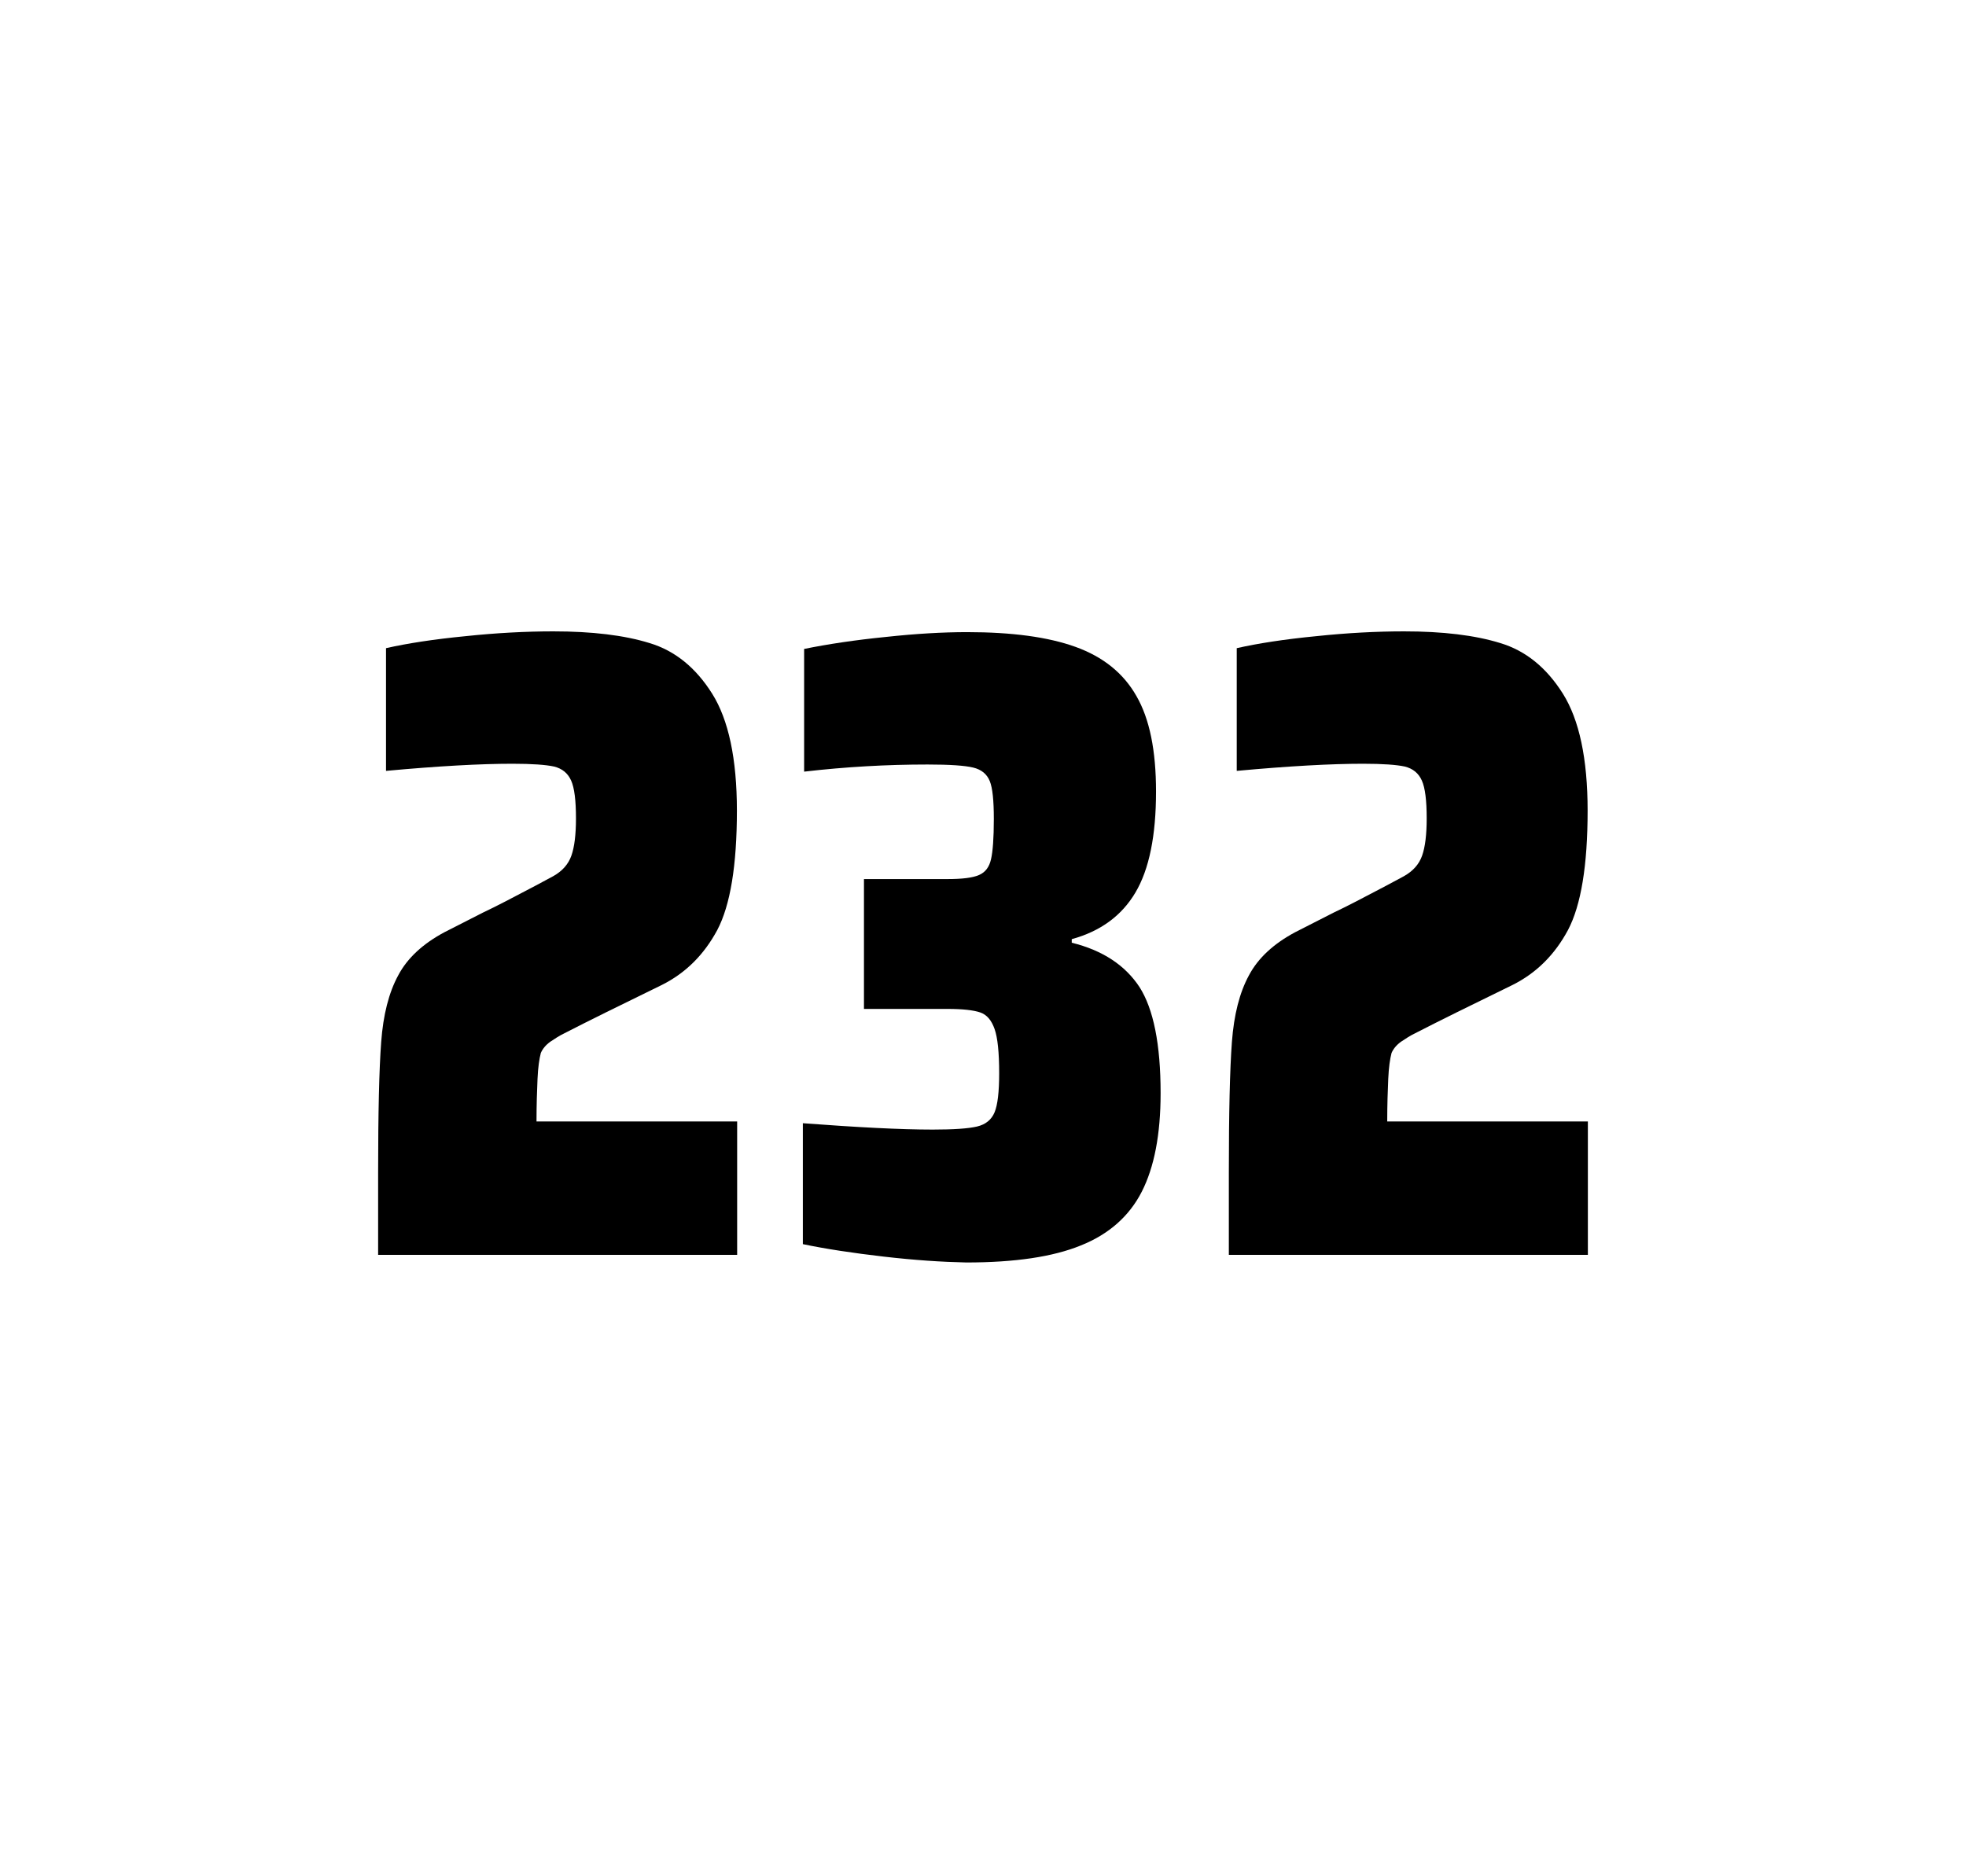
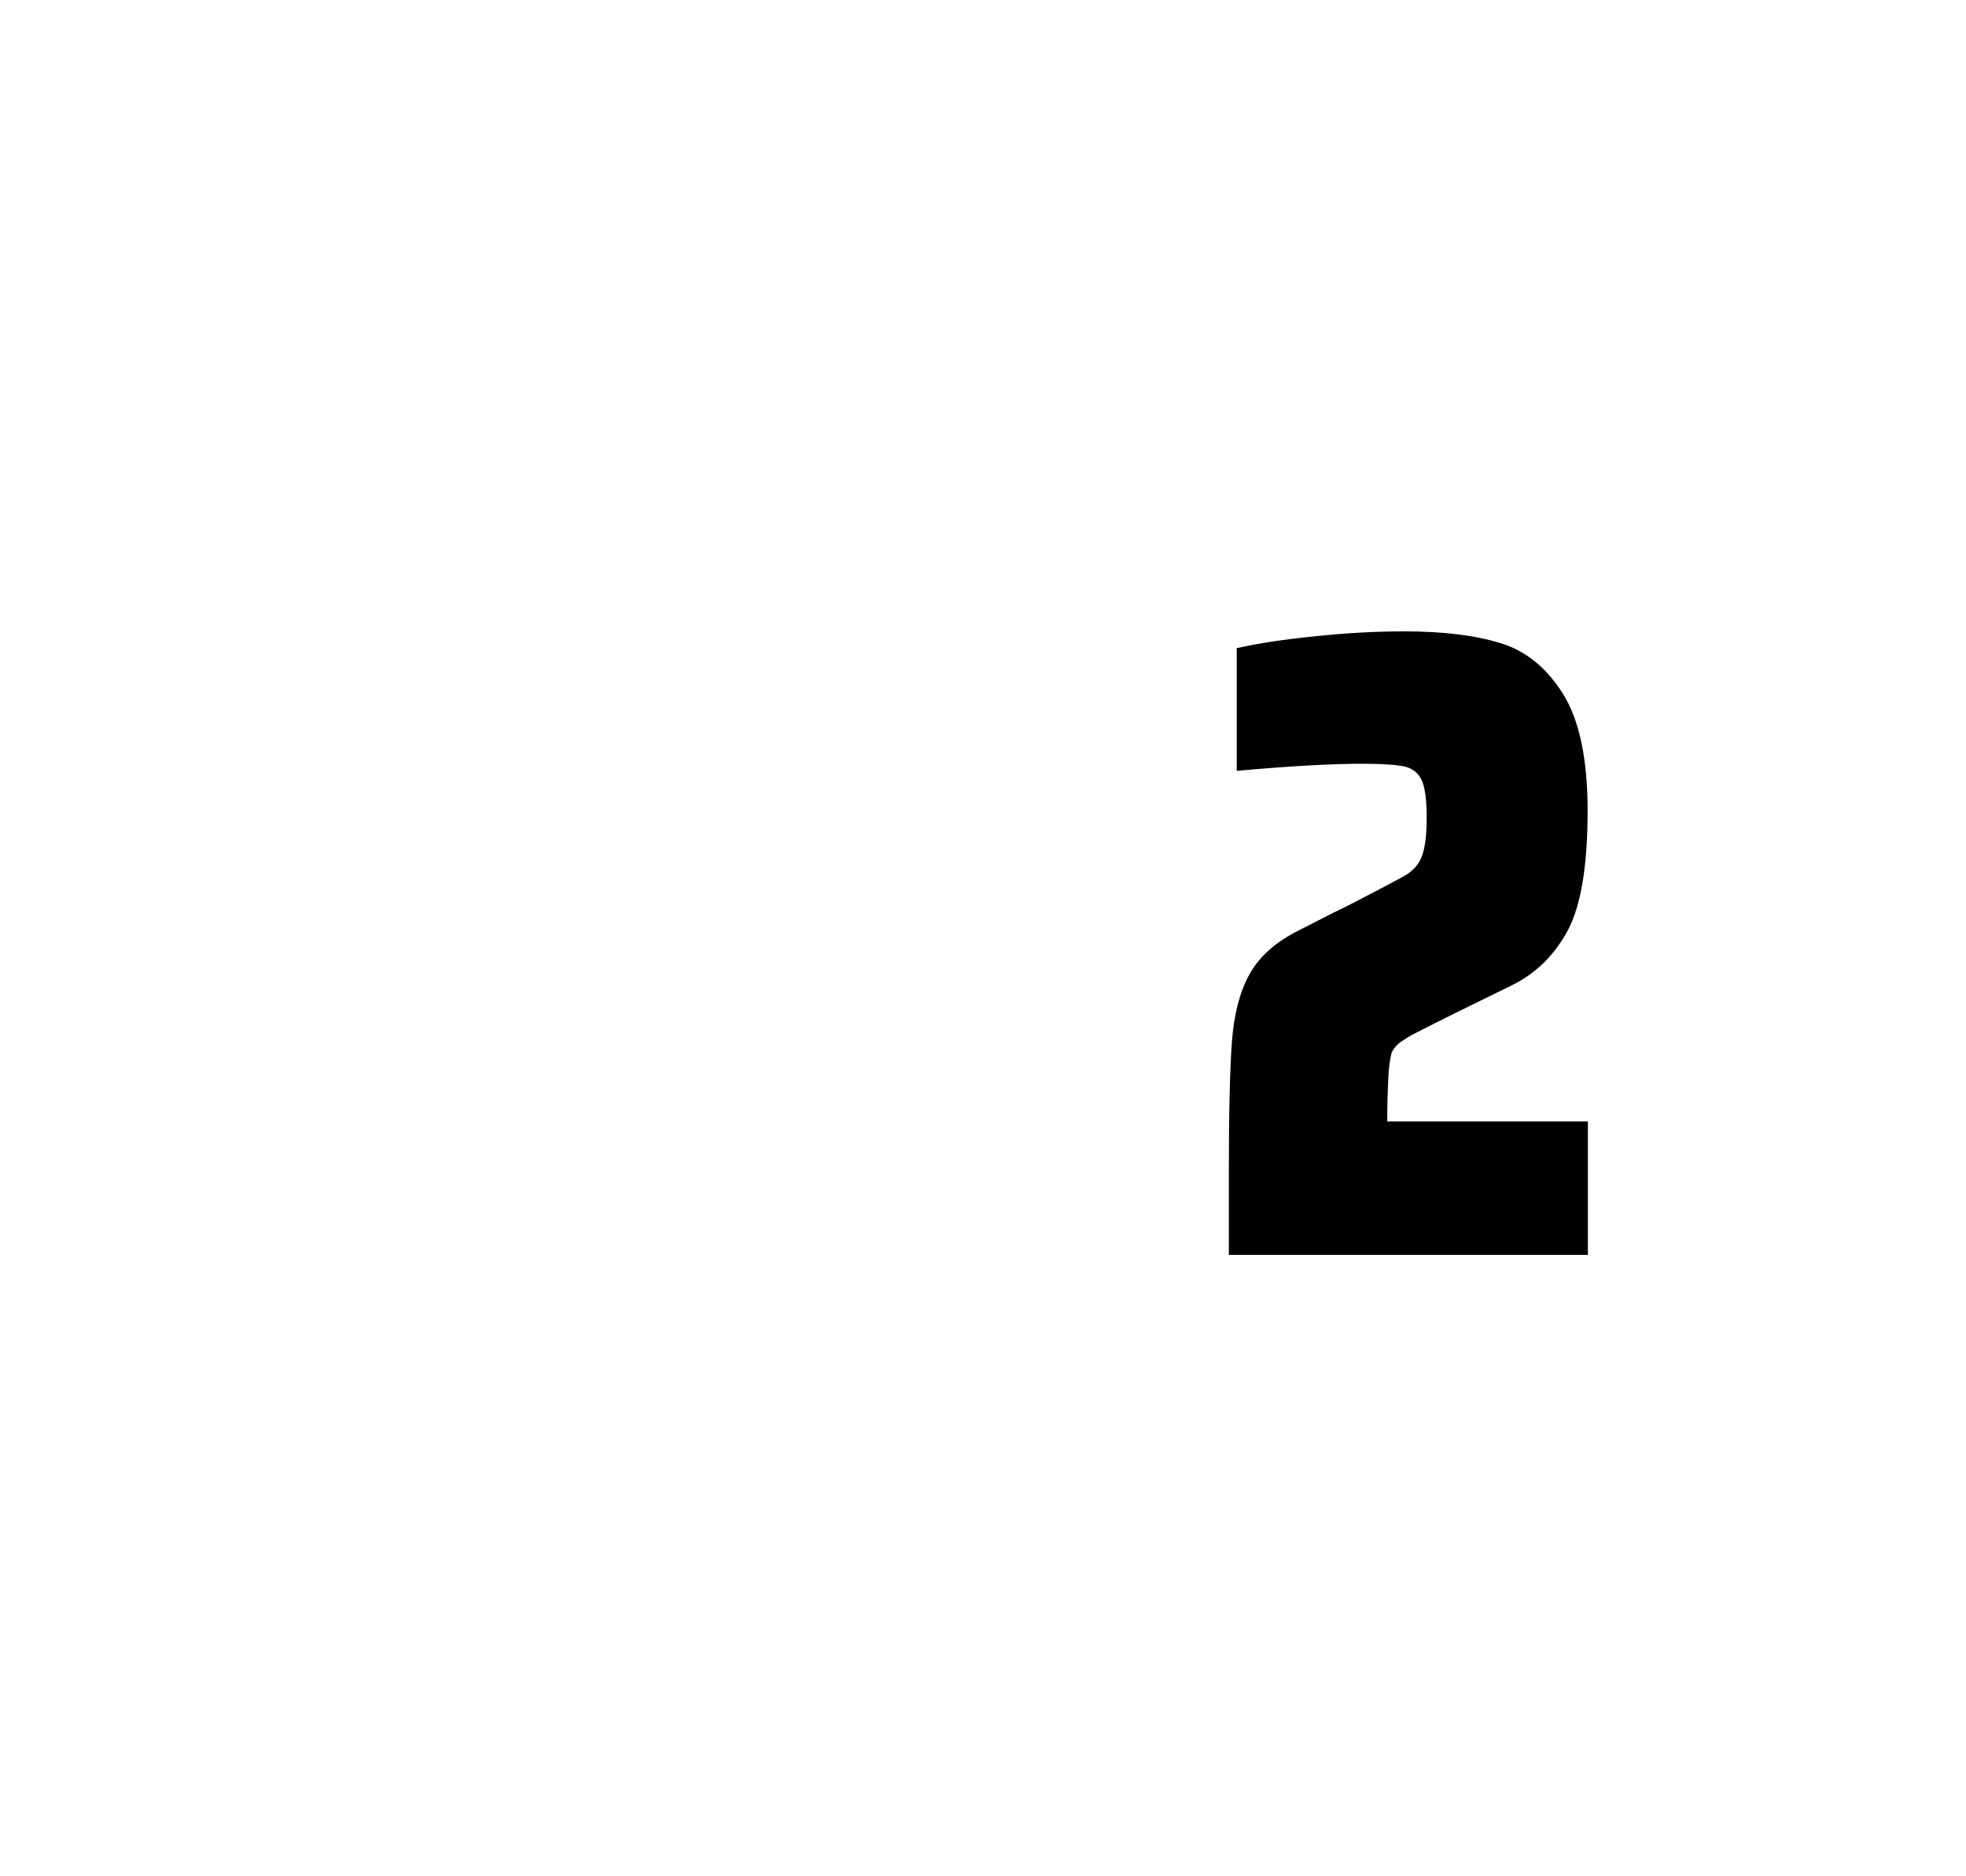
<svg xmlns="http://www.w3.org/2000/svg" version="1.1" id="wrapper" x="0px" y="0px" viewBox="0 0 772.1 737" style="enable-background:new 0 0 772.1 737;">
  <style type="text/css">
	.st0{fill:none;}
</style>
  <path id="frame" class="st0" d="M 1.5 0 L 770.5 0 C 771.3 0 772 0.7 772 1.5 L 772 735.4 C 772 736.2 771.3 736.9 770.5 736.9 L 1.5 736.9 C 0.7 736.9 0 736.2 0 735.4 L 0 1.5 C 0 0.7 0.7 0 1.5 0 Z" />
  <g id="numbers">
-     <path id="two" d="M 211.1 423.8 C 210.9 428.4 210.7 433.9 210.7 440.5 L 289.5 440.5 L 289.5 492.9 L 148.5 492.9 L 148.5 460.5 C 148.5 437.1 148.9 420 149.7 409.3 C 150.5 398.6 152.7 389.9 156.4 383.1 C 160 376.3 166.1 370.7 174.5 366.2 L 189.6 358.5 C 194.5 356.2 201.4 352.6 210.3 347.9 C 211.2 347.4 213.5 346.2 217.2 344.2 C 220.8 342.2 223.2 339.5 224.4 336.1 C 225.6 332.7 226.2 327.8 226.2 321.5 C 226.2 314.5 225.6 309.5 224.3 306.6 C 223 303.7 220.8 301.9 217.6 301.1 C 214.4 300.4 209 300 201.2 300 C 188.8 300 172.2 300.9 151.6 302.8 L 151.6 254.6 C 160 252.7 170.4 251.1 182.7 249.9 C 195 248.6 206.6 248 217.3 248 C 232.5 248 245.1 249.5 255.1 252.6 C 265.1 255.6 273.3 262.3 279.7 272.5 C 286.1 282.7 289.4 298 289.4 318.4 C 289.4 340 286.8 355.6 281.7 365.3 C 276.5 375 269.3 382.2 259.9 386.9 C 243.5 394.9 230.7 401.2 221.6 405.9 C 219.7 406.8 217.9 408 216.1 409.2 C 214.3 410.5 213.1 412 212.4 413.6 C 211.8 415.9 211.3 419.2 211.1 423.8 Z" />
-     <path id="three" d="M 347.102 493.6 C 335.002 492.2 324.402 490.6 315.302 488.7 L 315.302 441.2 C 336.602 442.8 353.602 443.7 366.302 443.7 C 374.502 443.7 380.302 443.3 383.702 442.5 C 387.102 441.7 389.402 439.8 390.602 436.9 C 391.802 434 392.402 428.9 392.402 421.6 C 392.402 413.4 391.802 407.6 390.602 404.2 C 389.402 400.8 387.602 398.6 385.002 397.7 C 382.402 396.8 378.102 396.3 372.002 396.3 L 339.302 396.3 L 339.302 345.3 L 372.002 345.3 C 377.902 345.3 382.002 344.8 384.502 343.7 C 387.002 342.6 388.502 340.6 389.202 337.5 C 389.902 334.5 390.302 329.2 390.302 321.7 C 390.302 314.4 389.802 309.5 388.702 306.8 C 387.602 304.1 385.502 302.3 382.202 301.5 C 378.902 300.7 372.902 300.3 364.302 300.3 C 348.402 300.3 332.202 301.2 315.802 303.1 L 315.802 254.9 C 325.202 253 335.802 251.4 347.802 250.2 C 359.802 248.9 370.402 248.3 379.802 248.3 C 397.402 248.3 411.602 250.2 422.402 254.1 C 433.202 258 441.202 264.4 446.302 273.4 C 451.502 282.4 454.002 294.9 454.002 310.9 C 454.002 328.3 451.302 341.5 445.902 350.6 C 440.502 359.7 432.202 365.8 420.902 368.9 L 420.902 370.3 C 433.102 373.3 441.902 379.2 447.502 387.7 C 453.002 396.3 455.802 410.2 455.802 429.4 C 455.802 445.6 453.302 458.5 448.402 468.1 C 443.502 477.7 435.502 484.8 424.502 489.2 C 413.502 493.7 398.502 495.9 379.502 495.9 C 369.902 495.7 359.202 495 347.102 493.6 Z" />
    <path id="two" d="M 545.2 423.8 C 545 428.4 544.8 433.9 544.8 440.5 L 623.6 440.5 L 623.6 492.9 L 482.6 492.9 L 482.6 460.5 C 482.6 437.1 483 420 483.8 409.3 C 484.6 398.6 486.8 389.9 490.5 383.1 C 494.1 376.3 500.2 370.7 508.6 366.2 L 523.7 358.5 C 528.6 356.2 535.5 352.6 544.4 347.9 C 545.3 347.4 547.6 346.2 551.3 344.2 C 554.9 342.2 557.3 339.5 558.5 336.1 C 559.7 332.7 560.3 327.8 560.3 321.5 C 560.3 314.5 559.7 309.5 558.4 306.6 C 557.1 303.7 554.9 301.9 551.7 301.1 C 548.5 300.4 543.1 300 535.3 300 C 522.9 300 506.3 300.9 485.7 302.8 L 485.7 254.6 C 494.1 252.7 504.5 251.1 516.8 249.9 C 529.1 248.6 540.7 248 551.4 248 C 566.6 248 579.2 249.5 589.2 252.6 C 599.2 255.6 607.4 262.3 613.8 272.5 C 620.2 282.7 623.5 298 623.5 318.4 C 623.5 340 620.9 355.6 615.8 365.3 C 610.6 375 603.4 382.2 594 386.9 C 577.6 394.9 564.8 401.2 555.7 405.9 C 553.8 406.8 552 408 550.2 409.2 C 548.4 410.5 547.2 412 546.5 413.6 C 545.9 415.9 545.4 419.2 545.2 423.8 Z" />
  </g>
</svg>